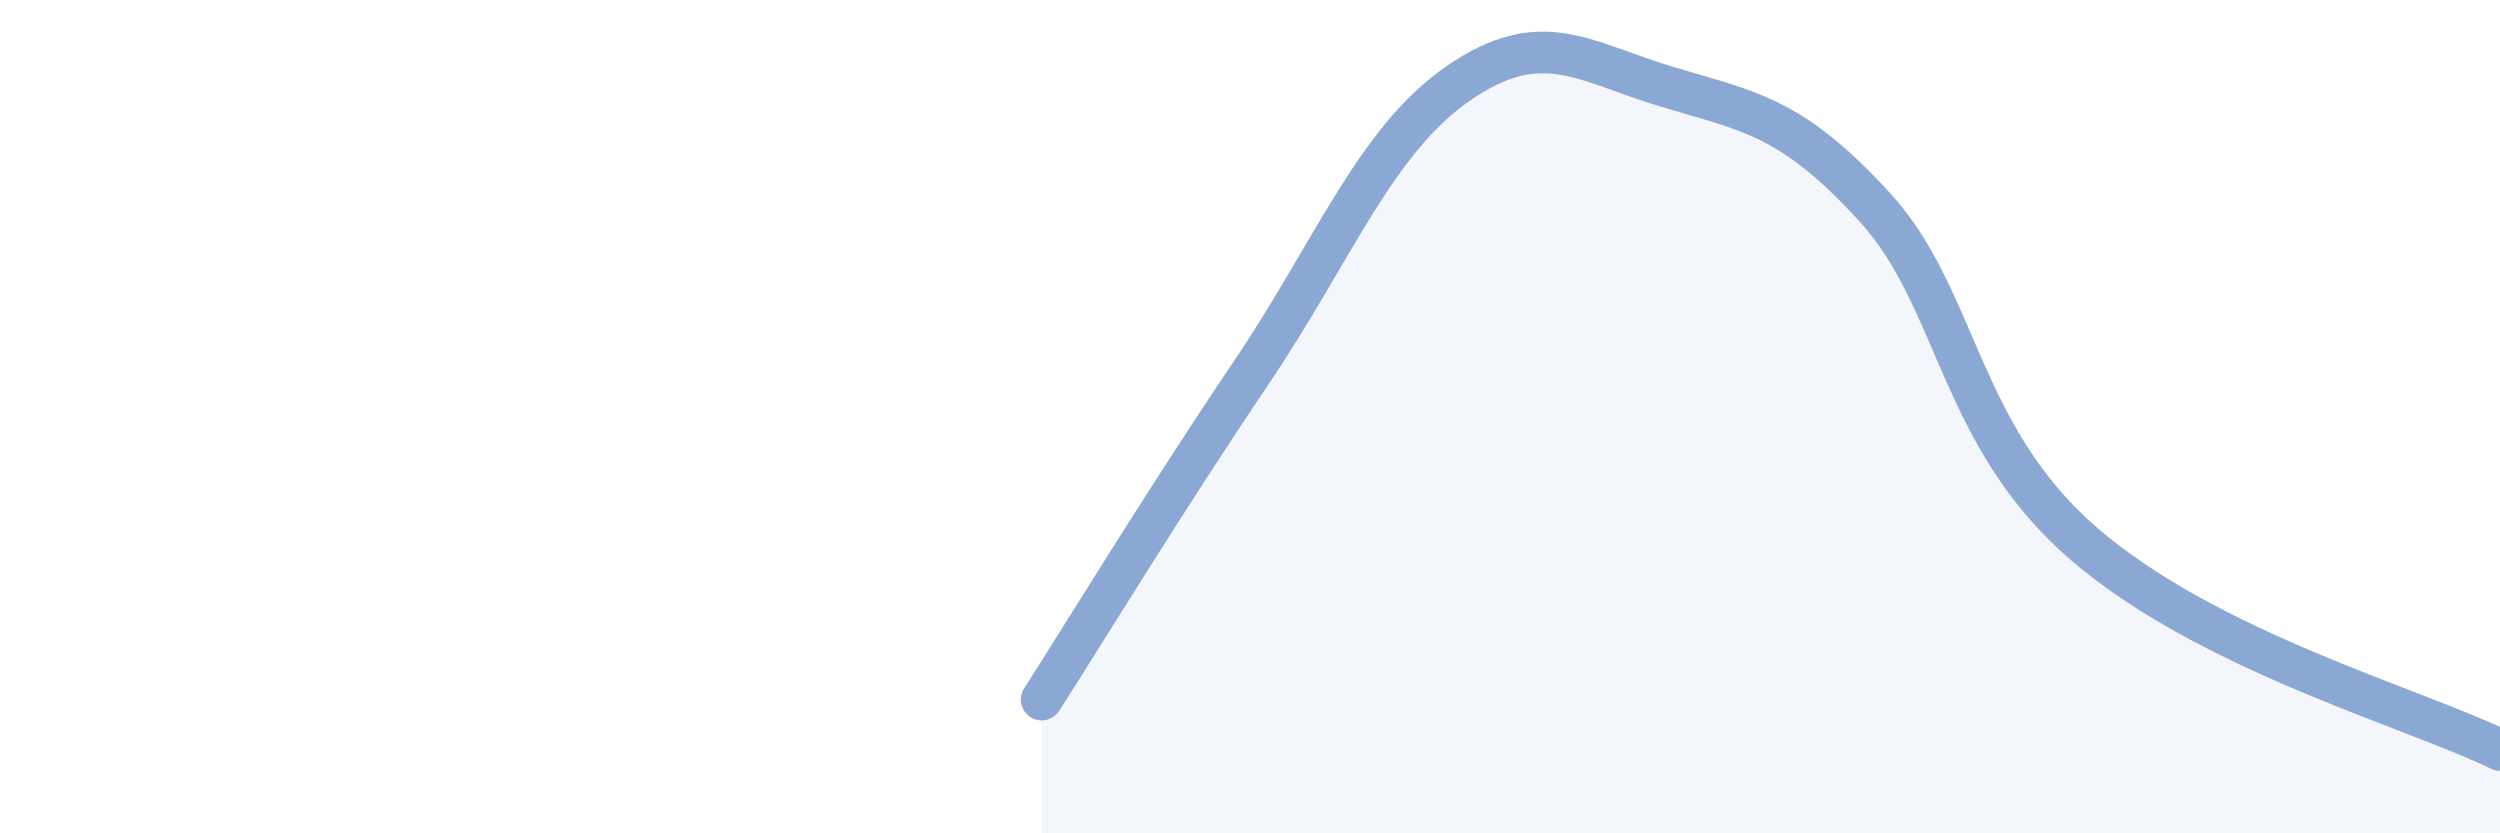
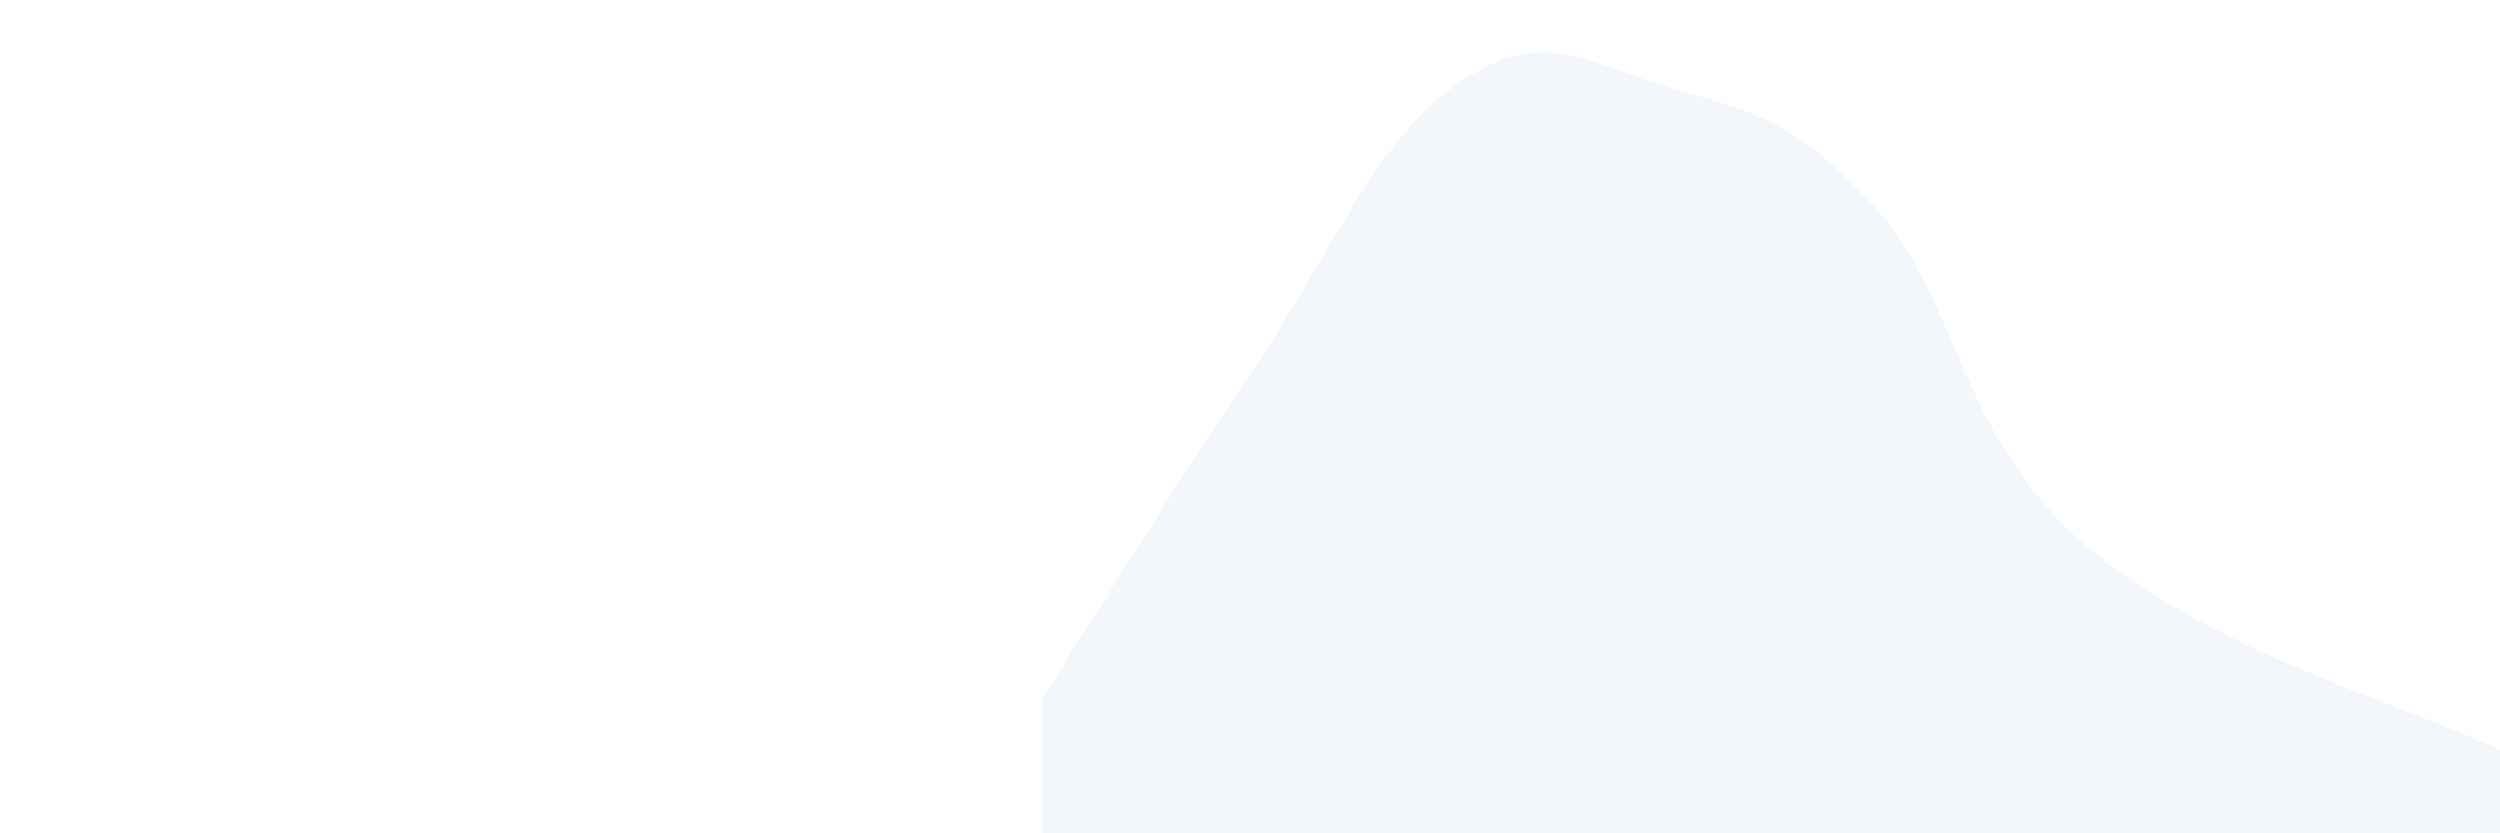
<svg xmlns="http://www.w3.org/2000/svg" width="60" height="20" viewBox="0 0 60 20">
  <path d="M 25,16.79 C 26,15.23 28,11.95 30,8.99 C 32,6.03 33,3.38 35,2 C 37,0.62 38,1.48 40,2.08 C 42,2.68 43,2.79 45,4.98 C 47,7.17 47,10.44 50,13.04 C 53,15.64 58,17.01 60,18L60 20L25 20Z" fill="#8ba7d3" opacity="0.1" stroke-linecap="round" stroke-linejoin="round" />
-   <path d="M 25,16.79 C 26,15.23 28,11.95 30,8.99 C 32,6.03 33,3.38 35,2 C 37,0.62 38,1.48 40,2.08 C 42,2.68 43,2.79 45,4.98 C 47,7.17 47,10.44 50,13.04 C 53,15.64 58,17.01 60,18" stroke="#8ba7d3" stroke-width="1" fill="none" stroke-linecap="round" stroke-linejoin="round" />
</svg>